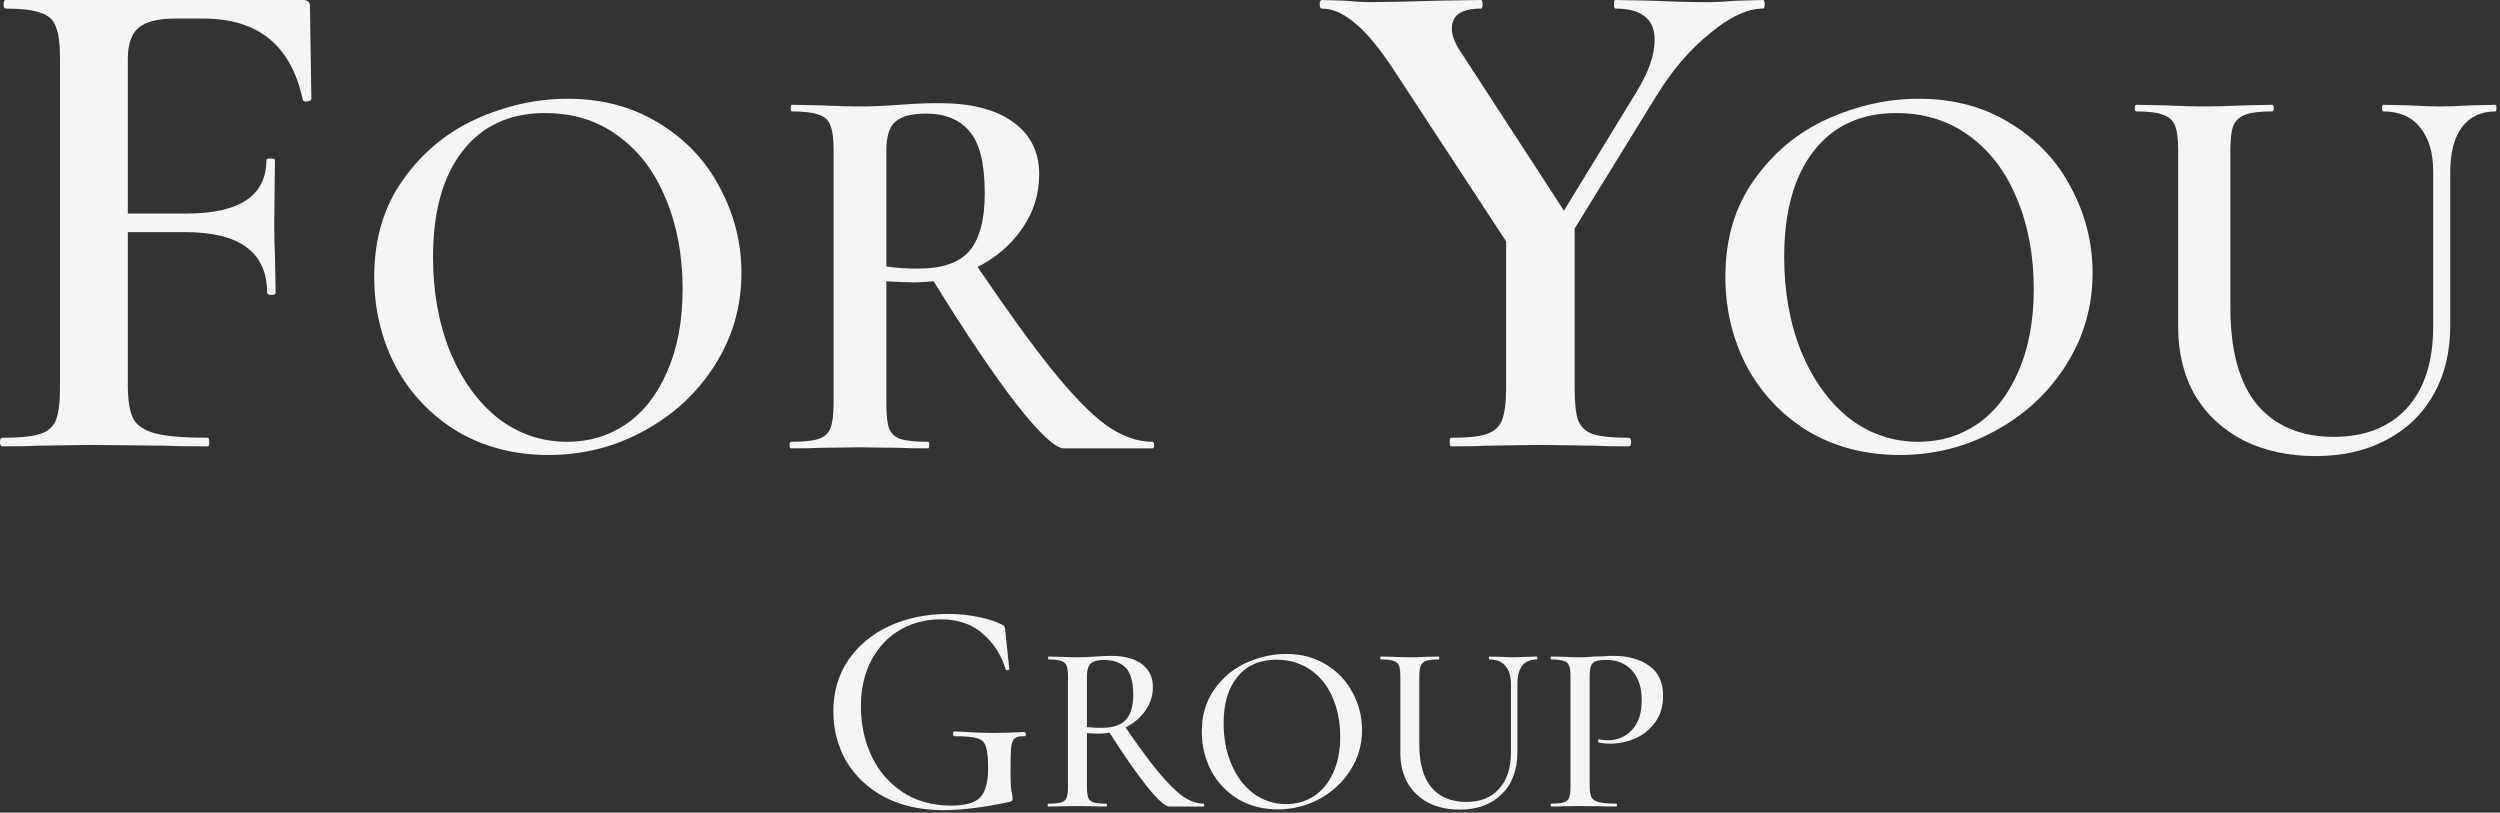
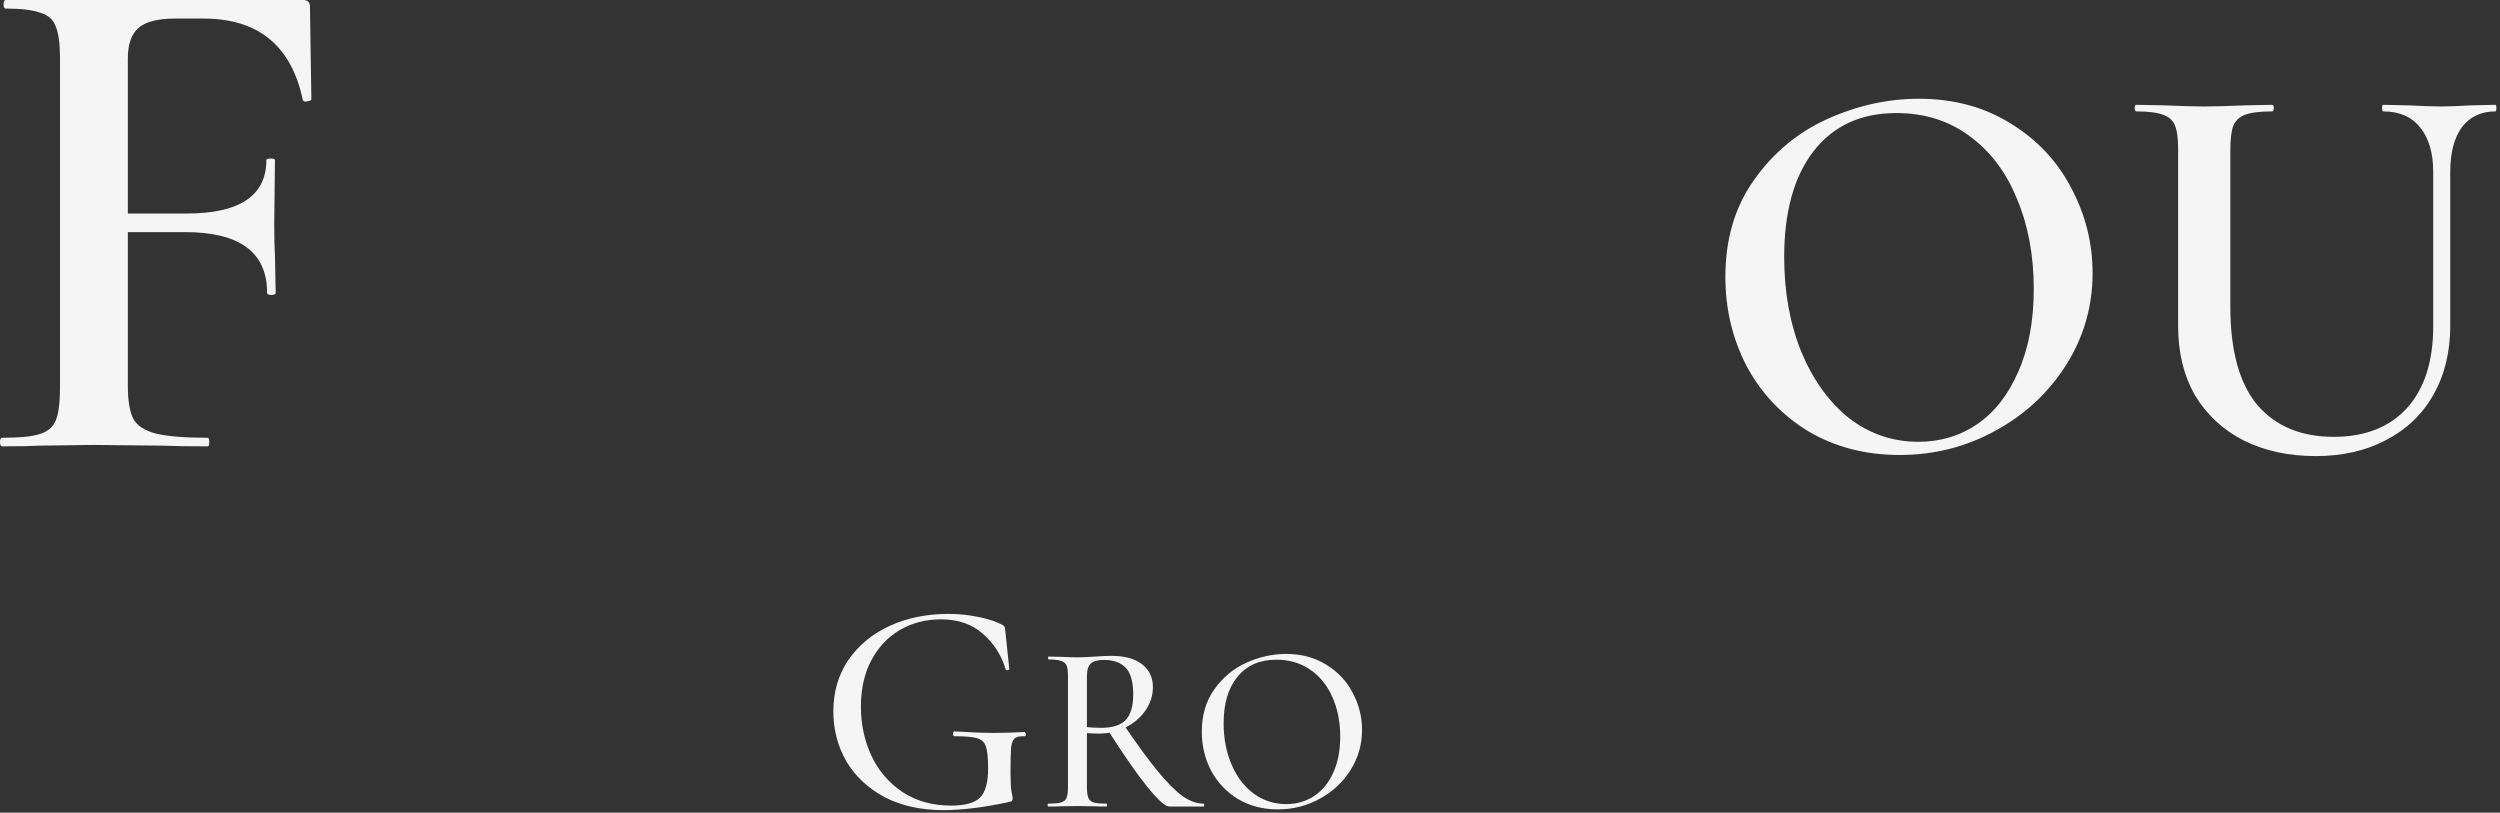
<svg xmlns="http://www.w3.org/2000/svg" width="403" height="131" viewBox="0 0 403 131" fill="none">
  <rect x="0" y="0" width="403" height="131" fill="#333333" stroke="none" />
  <path d="M50.194 16.002C50.194 16.155 49.964 16.27 49.504 16.347C49.12 16.424 48.89 16.347 48.813 16.117C46.971 7.367 41.637 2.993 32.811 2.993H28.206C25.443 2.993 23.486 3.492 22.334 4.489C21.183 5.487 20.607 7.137 20.607 9.44V34.422H30.048C38.644 34.422 42.941 31.544 42.941 25.787C42.941 25.634 43.172 25.557 43.632 25.557C44.093 25.557 44.323 25.634 44.323 25.787L44.208 35.918C44.208 38.297 44.246 40.063 44.323 41.214L44.438 47.2C44.438 47.431 44.208 47.546 43.747 47.546C43.287 47.546 43.057 47.431 43.057 47.2C43.057 40.677 38.644 37.415 29.817 37.415H20.607V62.167C20.607 64.623 20.914 66.426 21.528 67.577C22.142 68.652 23.332 69.419 25.097 69.88C26.939 70.34 29.741 70.571 33.501 70.571C33.655 70.571 33.732 70.801 33.732 71.261C33.732 71.722 33.655 71.952 33.501 71.952C30.355 71.952 27.899 71.914 26.133 71.837L14.851 71.722L6.447 71.837C4.989 71.914 2.955 71.952 0.346 71.952C0.115 71.952 0 71.722 0 71.261C0 70.801 0.115 70.571 0.346 70.571C3.109 70.571 5.104 70.379 6.332 69.995C7.637 69.611 8.519 68.882 8.98 67.808C9.44 66.656 9.671 64.93 9.671 62.627V9.325C9.671 7.022 9.44 5.334 8.98 4.259C8.596 3.185 7.79 2.455 6.562 2.072C5.334 1.611 3.454 1.381 0.921 1.381C0.691 1.381 0.576 1.151 0.576 0.69C0.576 0.23 0.691 0 0.921 0H48.813C49.58 0 49.964 0.345 49.964 1.036L50.194 16.002Z" fill="#F5F5F5" />
-   <path d="M284.228 0C284.382 0 284.459 0.23 284.459 0.69C284.459 1.151 284.382 1.381 284.228 1.381C281.696 1.381 278.818 2.724 275.594 5.41C272.371 8.02 269.493 11.397 266.96 15.541L253.836 36.839V62.627C253.836 65.006 254.028 66.733 254.411 67.808C254.872 68.882 255.678 69.611 256.829 69.995C258.057 70.379 259.976 70.571 262.585 70.571C262.815 70.571 262.931 70.801 262.931 71.261C262.931 71.722 262.815 71.952 262.585 71.952C260.052 71.952 258.095 71.914 256.714 71.837L248.31 71.722L240.021 71.837C238.486 71.914 236.452 71.952 233.919 71.952C233.766 71.952 233.689 71.722 233.689 71.261C233.689 70.801 233.766 70.571 233.919 70.571C236.529 70.571 238.409 70.379 239.56 69.995C240.788 69.611 241.633 68.882 242.093 67.808C242.554 66.656 242.784 64.93 242.784 62.627V38.911L225.285 12.203C222.675 8.135 220.411 5.334 218.493 3.799C216.651 2.187 214.847 1.381 213.082 1.381C212.852 1.381 212.736 1.151 212.736 0.69C212.736 0.23 212.852 0 213.082 0L216.881 0.115C218.569 0.268 219.797 0.345 220.565 0.345C223.174 0.345 226.858 0.268 231.617 0.115L238.754 0C238.908 0 238.985 0.23 238.985 0.69C238.985 1.151 238.908 1.381 238.754 1.381C235.608 1.381 234.034 2.455 234.034 4.604C234.034 5.679 234.495 6.907 235.416 8.288L252.109 33.961L263.852 14.735C265.77 11.589 266.73 8.826 266.73 6.446C266.73 3.069 264.619 1.381 260.398 1.381C260.244 1.381 260.168 1.151 260.168 0.69C260.168 0.23 260.244 0 260.398 0L266.384 0.115C269.608 0.268 272.563 0.345 275.249 0.345C276.554 0.345 278.127 0.268 279.969 0.115L284.228 0Z" fill="#F5F5F5" />
-   <path d="M88.415 73.343C82.921 73.343 78.017 72.073 73.705 69.533C69.451 66.933 66.143 63.448 63.78 59.076C61.476 54.645 60.324 49.831 60.324 44.632C60.324 38.547 61.86 33.348 64.932 29.035C68.004 24.664 71.932 21.385 76.717 19.199C81.562 17.013 86.495 15.92 91.516 15.92C97.129 15.92 102.062 17.249 106.315 19.908C110.569 22.507 113.818 25.963 116.063 30.276C118.367 34.589 119.519 39.167 119.519 44.011C119.519 49.387 118.101 54.32 115.265 58.81C112.43 63.3 108.619 66.845 103.834 69.444C99.108 72.044 93.968 73.343 88.415 73.343ZM91.428 71.217C94.972 71.217 98.133 70.271 100.91 68.381C103.745 66.431 105.961 63.596 107.556 59.874C109.21 56.152 110.037 51.721 110.037 46.581C110.037 41.146 109.121 36.272 107.29 31.96C105.518 27.647 102.948 24.28 99.58 21.857C96.272 19.435 92.373 18.224 87.883 18.224C82.153 18.224 77.692 20.292 74.502 24.427C71.371 28.504 69.805 34.175 69.805 41.442C69.805 47.054 70.721 52.135 72.553 56.684C74.443 61.232 77.013 64.807 80.262 67.406C83.57 69.946 87.292 71.217 91.428 71.217Z" fill="#F5F5F5" />
-   <path d="M185.771 71.217C185.948 71.217 186.036 71.394 186.036 71.748C186.036 72.103 185.948 72.28 185.771 72.28H171.503C170.145 72.28 167.604 69.917 163.882 65.191C160.22 60.464 155.759 53.848 150.501 45.341C149.202 45.459 148.197 45.518 147.488 45.518C146.189 45.518 144.653 45.459 142.88 45.341V65.102C142.88 66.933 143.028 68.263 143.323 69.09C143.678 69.917 144.298 70.478 145.184 70.773C146.13 71.069 147.607 71.217 149.615 71.217C149.733 71.217 149.792 71.394 149.792 71.748C149.792 72.103 149.733 72.28 149.615 72.28C147.666 72.28 146.159 72.25 145.096 72.191L138.538 72.103L132.158 72.191C131.035 72.25 129.499 72.28 127.55 72.28C127.373 72.28 127.284 72.103 127.284 71.748C127.284 71.394 127.373 71.217 127.55 71.217C129.558 71.217 131.006 71.069 131.892 70.773C132.837 70.478 133.487 69.917 133.842 69.09C134.196 68.204 134.373 66.874 134.373 65.102V24.073C134.373 22.301 134.196 21.001 133.842 20.174C133.546 19.347 132.926 18.785 131.981 18.49C131.035 18.136 129.588 17.958 127.638 17.958C127.52 17.958 127.461 17.781 127.461 17.427C127.461 17.072 127.52 16.895 127.638 16.895L132.246 16.984C134.846 17.102 136.943 17.161 138.538 17.161C140.488 17.161 142.615 17.072 144.919 16.895C145.687 16.836 146.602 16.777 147.666 16.718C148.788 16.659 150.029 16.629 151.388 16.629C156.527 16.629 160.485 17.633 163.262 19.642C166.098 21.651 167.516 24.457 167.516 28.061C167.516 31.31 166.6 34.234 164.769 36.834C162.996 39.433 160.604 41.501 157.591 43.037C162.435 50.185 166.482 55.768 169.731 59.785C172.98 63.802 175.846 66.727 178.327 68.558C180.867 70.33 183.348 71.217 185.771 71.217ZM142.88 42.948C144.298 43.184 146.011 43.303 148.02 43.303C151.86 43.303 154.607 42.357 156.261 40.467C157.916 38.517 158.743 35.416 158.743 31.162C158.743 26.377 157.916 23.039 156.261 21.149C154.666 19.258 152.333 18.313 149.261 18.313C146.957 18.313 145.303 18.756 144.298 19.642C143.353 20.469 142.88 22.005 142.88 24.25V42.948Z" fill="#F5F5F5" />
  <path d="M306.22 73.343C300.726 73.343 295.822 72.073 291.51 69.533C287.256 66.933 283.948 63.448 281.585 59.076C279.281 54.645 278.129 49.831 278.129 44.632C278.129 38.547 279.665 33.348 282.737 29.035C285.809 24.664 289.737 21.385 294.523 19.199C299.367 17.013 304.3 15.92 309.322 15.92C314.934 15.92 319.867 17.249 324.12 19.908C328.374 22.507 331.623 25.963 333.868 30.276C336.172 34.589 337.324 39.167 337.324 44.011C337.324 49.387 335.906 54.32 333.071 58.81C330.235 63.3 326.424 66.845 321.639 69.444C316.913 72.044 311.773 73.343 306.22 73.343ZM309.233 71.217C312.778 71.217 315.938 70.271 318.715 68.381C321.551 66.431 323.766 63.596 325.361 59.874C327.015 56.152 327.842 51.721 327.842 46.581C327.842 41.146 326.927 36.272 325.095 31.96C323.323 27.647 320.753 24.28 317.386 21.857C314.077 19.435 310.178 18.224 305.688 18.224C299.958 18.224 295.497 20.292 292.307 24.427C289.176 28.504 287.611 34.175 287.611 41.442C287.611 47.054 288.526 52.135 290.358 56.684C292.248 61.233 294.818 64.807 298.067 67.406C301.376 69.946 305.098 71.217 309.233 71.217Z" fill="#F5F5F5" />
  <path d="M392.233 27.706C392.233 24.634 391.524 22.241 390.106 20.528C388.747 18.815 386.768 17.958 384.169 17.958C384.051 17.958 383.992 17.781 383.992 17.427C383.992 17.072 384.051 16.895 384.169 16.895L388.245 16.984C390.49 17.102 392.262 17.161 393.562 17.161C394.626 17.161 396.221 17.102 398.347 16.984L402.247 16.895C402.365 16.895 402.424 17.072 402.424 17.427C402.424 17.781 402.365 17.958 402.247 17.958C399.943 17.958 398.141 18.815 396.841 20.528C395.6 22.241 394.98 24.634 394.98 27.706V52.519C394.98 56.772 394.064 60.494 392.233 63.684C390.461 66.815 387.92 69.237 384.612 70.951C381.363 72.664 377.582 73.521 373.269 73.521C368.956 73.521 365.116 72.694 361.749 71.039C358.382 69.326 355.753 66.904 353.862 63.773C352.031 60.583 351.115 56.861 351.115 52.607V24.073C351.115 22.301 350.938 21.001 350.583 20.174C350.229 19.347 349.579 18.785 348.634 18.49C347.748 18.136 346.33 17.958 344.38 17.958C344.203 17.958 344.114 17.781 344.114 17.427C344.114 17.072 344.203 16.895 344.38 16.895L348.988 16.984C351.588 17.102 353.685 17.161 355.28 17.161C357.052 17.161 359.238 17.102 361.838 16.984L366.268 16.895C366.446 16.895 366.534 17.072 366.534 17.427C366.534 17.781 366.446 17.958 366.268 17.958C364.319 17.958 362.872 18.136 361.926 18.49C360.981 18.844 360.331 19.465 359.977 20.351C359.681 21.178 359.534 22.478 359.534 24.25V49.506C359.534 56.536 360.981 61.794 363.876 65.279C366.83 68.706 370.936 70.419 376.193 70.419C381.215 70.419 385.144 68.883 387.979 65.811C390.815 62.68 392.233 58.279 392.233 52.607V27.706Z" fill="#F5F5F5" />
  <path d="M152.057 130.594C148.444 130.594 145.287 129.895 142.586 128.495C139.917 127.063 137.867 125.143 136.435 122.735C135.035 120.294 134.335 117.609 134.335 114.68C134.335 111.555 135.133 108.805 136.728 106.429C138.355 104.053 140.568 102.215 143.367 100.913C146.198 99.611 149.372 98.96 152.887 98.96C154.546 98.96 156.141 99.123 157.671 99.448C159.2 99.741 160.47 100.148 161.479 100.669C161.739 100.799 161.885 100.913 161.918 101.01C161.983 101.108 162.032 101.368 162.064 101.791L162.699 107.845C162.699 107.943 162.601 108.008 162.406 108.04C162.243 108.073 162.146 108.024 162.113 107.894C161.43 105.616 160.209 103.712 158.452 102.182C156.727 100.62 154.465 99.839 151.666 99.839C149.225 99.839 147.028 100.408 145.076 101.547C143.123 102.686 141.577 104.33 140.438 106.478C139.331 108.594 138.778 111.067 138.778 113.898C138.778 116.763 139.347 119.415 140.487 121.856C141.626 124.264 143.286 126.201 145.466 127.665C147.679 129.13 150.299 129.862 153.326 129.862C155.539 129.862 157.085 129.439 157.964 128.593C158.842 127.714 159.282 126.152 159.282 123.906C159.282 122.214 159.168 121.042 158.94 120.391C158.745 119.708 158.289 119.252 157.573 119.024C156.89 118.797 155.669 118.683 153.912 118.683C153.716 118.683 153.619 118.553 153.619 118.292C153.619 118.195 153.635 118.113 153.668 118.048C153.733 117.95 153.798 117.902 153.863 117.902C156.467 118.064 158.582 118.146 160.209 118.146C161.804 118.146 163.448 118.097 165.14 117.999C165.205 117.999 165.254 118.048 165.286 118.146C165.352 118.211 165.384 118.276 165.384 118.341C165.384 118.569 165.303 118.683 165.14 118.683C164.391 118.65 163.871 118.764 163.578 119.024C163.285 119.252 163.09 119.74 162.992 120.489C162.927 121.238 162.894 122.539 162.894 124.394C162.894 125.859 162.943 126.901 163.041 127.519C163.171 128.137 163.236 128.528 163.236 128.691C163.236 128.886 163.204 129.016 163.138 129.081C163.073 129.146 162.927 129.211 162.699 129.276C158.598 130.155 155.051 130.594 152.057 130.594Z" fill="#F5F5F5" />
-   <path d="M256.255 126.722C256.255 127.547 256.358 128.153 256.565 128.539C256.771 128.9 257.158 129.158 257.725 129.313C258.318 129.467 259.259 129.545 260.548 129.545C260.625 129.545 260.664 129.622 260.664 129.777C260.664 129.931 260.625 130.009 260.548 130.009C259.491 130.009 258.666 129.996 258.073 129.97L254.708 129.931L252.04 129.97C251.55 129.996 250.893 130.009 250.068 130.009C249.991 130.009 249.952 129.931 249.952 129.777C249.952 129.622 249.991 129.545 250.068 129.545C250.996 129.545 251.666 129.48 252.079 129.351C252.491 129.222 252.775 128.977 252.93 128.617C253.084 128.23 253.162 127.65 253.162 126.876V108.972C253.162 108.198 253.084 107.631 252.93 107.27C252.775 106.909 252.478 106.664 252.04 106.535C251.628 106.381 250.97 106.303 250.068 106.303C249.991 106.303 249.952 106.226 249.952 106.071C249.952 105.917 249.991 105.839 250.068 105.839L252.001 105.878C253.136 105.93 254.025 105.955 254.67 105.955C255.288 105.955 256.023 105.917 256.874 105.839C257.183 105.839 257.66 105.827 258.305 105.801C258.975 105.749 259.555 105.723 260.045 105.723C262.468 105.723 264.415 106.265 265.884 107.348C267.354 108.405 268.089 110.016 268.089 112.181C268.089 113.857 267.663 115.275 266.812 116.435C265.987 117.595 264.918 118.459 263.603 119.026C262.314 119.593 260.973 119.877 259.581 119.877C258.833 119.877 258.215 119.812 257.725 119.684C257.647 119.684 257.609 119.619 257.609 119.49C257.609 119.413 257.622 119.336 257.647 119.258C257.699 119.181 257.751 119.155 257.802 119.181C258.215 119.284 258.666 119.336 259.156 119.336C260.702 119.336 262.004 118.781 263.061 117.673C264.118 116.564 264.647 114.966 264.647 112.878C264.647 110.841 264.131 109.255 263.1 108.121C262.069 106.961 260.702 106.381 259.001 106.381C258.202 106.381 257.622 106.445 257.261 106.574C256.9 106.677 256.642 106.922 256.487 107.309C256.333 107.67 256.255 108.25 256.255 109.049V126.722Z" fill="#F5F5F5" />
-   <path d="M243.563 110.286C243.563 108.997 243.267 108.017 242.674 107.347C242.081 106.65 241.23 106.302 240.122 106.302C240.044 106.302 240.005 106.225 240.005 106.07C240.005 105.916 240.044 105.838 240.122 105.838L241.862 105.877C242.79 105.929 243.525 105.954 244.066 105.954C244.53 105.954 245.2 105.929 246.077 105.877L247.74 105.838C247.791 105.838 247.817 105.916 247.817 106.07C247.817 106.225 247.791 106.302 247.74 106.302C246.708 106.302 245.922 106.638 245.381 107.308C244.865 107.978 244.607 108.971 244.607 110.286V121.229C244.607 124.117 243.757 126.386 242.055 128.035C240.379 129.685 238.136 130.51 235.326 130.51C233.419 130.51 231.743 130.149 230.299 129.428C228.855 128.68 227.734 127.623 226.935 126.257C226.136 124.864 225.736 123.24 225.736 121.384V108.971C225.736 108.197 225.659 107.63 225.504 107.269C225.349 106.908 225.053 106.663 224.614 106.534C224.202 106.38 223.532 106.302 222.604 106.302C222.526 106.302 222.488 106.225 222.488 106.07C222.488 105.916 222.526 105.838 222.604 105.838L224.537 105.877C225.671 105.929 226.574 105.954 227.244 105.954C227.992 105.954 228.907 105.929 229.99 105.877L231.885 105.838C231.962 105.838 232.001 105.916 232.001 106.07C232.001 106.225 231.962 106.302 231.885 106.302C230.982 106.302 230.312 106.38 229.874 106.534C229.461 106.689 229.178 106.96 229.023 107.347C228.868 107.707 228.791 108.275 228.791 109.048V120.031C228.791 123.073 229.448 125.38 230.763 126.953C232.104 128.5 233.973 129.273 236.37 129.273C238.613 129.273 240.366 128.577 241.63 127.185C242.919 125.767 243.563 123.795 243.563 121.268V110.286Z" fill="#F5F5F5" />
  <path d="M205.988 130.473C203.591 130.473 201.451 129.918 199.569 128.81C197.713 127.675 196.269 126.154 195.238 124.247C194.232 122.313 193.73 120.212 193.73 117.943C193.73 115.288 194.4 113.019 195.74 111.137C197.081 109.229 198.795 107.799 200.884 106.845C202.998 105.891 205.15 105.414 207.342 105.414C209.791 105.414 211.944 105.994 213.8 107.154C215.656 108.288 217.074 109.797 218.054 111.679C219.059 113.561 219.562 115.559 219.562 117.673C219.562 120.019 218.943 122.171 217.706 124.131C216.468 126.09 214.805 127.637 212.717 128.771C210.655 129.906 208.412 130.473 205.988 130.473ZM207.342 129.622C208.992 129.622 210.474 129.197 211.789 128.346C213.104 127.495 214.135 126.258 214.883 124.633C215.656 122.983 216.043 121.024 216.043 118.755C216.043 116.358 215.617 114.218 214.767 112.336C213.942 110.454 212.743 108.985 211.17 107.928C209.623 106.871 207.819 106.342 205.756 106.342C203.075 106.342 200.987 107.257 199.492 109.088C197.996 110.892 197.249 113.393 197.249 116.59C197.249 119.039 197.674 121.256 198.525 123.241C199.376 125.226 200.561 126.786 202.082 127.92C203.629 129.055 205.382 129.622 207.342 129.622Z" fill="#F5F5F5" />
  <path d="M188.477 130.011C187.832 130.011 186.634 128.928 184.881 126.763C183.153 124.597 181.052 121.568 178.577 117.675L181.168 116.863C183.36 120.086 185.203 122.599 186.698 124.404C188.193 126.208 189.508 127.523 190.643 128.348C191.803 129.147 192.924 129.547 194.007 129.547C194.084 129.547 194.123 129.624 194.123 129.779C194.123 129.934 194.084 130.011 194.007 130.011H188.477ZM179.157 105.726C181.297 105.726 182.947 106.177 184.107 107.079C185.267 107.982 185.847 109.206 185.847 110.753C185.847 112.145 185.435 113.421 184.61 114.581C183.811 115.716 182.741 116.618 181.4 117.288C180.06 117.933 178.629 118.255 177.108 118.255C176.566 118.255 175.935 118.229 175.213 118.178V126.879C175.213 127.652 175.29 128.232 175.445 128.619C175.6 128.98 175.883 129.225 176.296 129.354C176.734 129.483 177.417 129.547 178.345 129.547C178.423 129.547 178.461 129.624 178.461 129.779C178.461 129.934 178.423 130.011 178.345 130.011C177.546 130.011 176.914 129.998 176.45 129.972L173.666 129.934L170.959 129.972C170.469 129.998 169.812 130.011 168.987 130.011C168.909 130.011 168.871 129.934 168.871 129.779C168.871 129.624 168.909 129.547 168.987 129.547C169.915 129.547 170.598 129.483 171.036 129.354C171.475 129.225 171.771 128.98 171.926 128.619C172.08 128.232 172.158 127.652 172.158 126.879V108.974C172.158 108.201 172.08 107.633 171.926 107.273C171.771 106.912 171.475 106.667 171.036 106.538C170.624 106.383 169.954 106.306 169.025 106.306C168.974 106.306 168.948 106.228 168.948 106.074C168.948 105.919 168.974 105.842 169.025 105.842L170.959 105.88C172.093 105.932 172.996 105.958 173.666 105.958C174.207 105.958 174.723 105.945 175.213 105.919C175.703 105.893 176.128 105.868 176.489 105.842C177.469 105.764 178.358 105.726 179.157 105.726ZM182.676 111.99C182.676 109.928 182.277 108.484 181.478 107.659C180.678 106.808 179.505 106.383 177.958 106.383C176.953 106.383 176.244 106.576 175.832 106.963C175.419 107.324 175.213 108.02 175.213 109.051V117.211C175.96 117.288 176.721 117.327 177.494 117.327C179.351 117.327 180.678 116.902 181.478 116.051C182.277 115.174 182.676 113.821 182.676 111.99Z" fill="#F5F5F5" />
</svg>